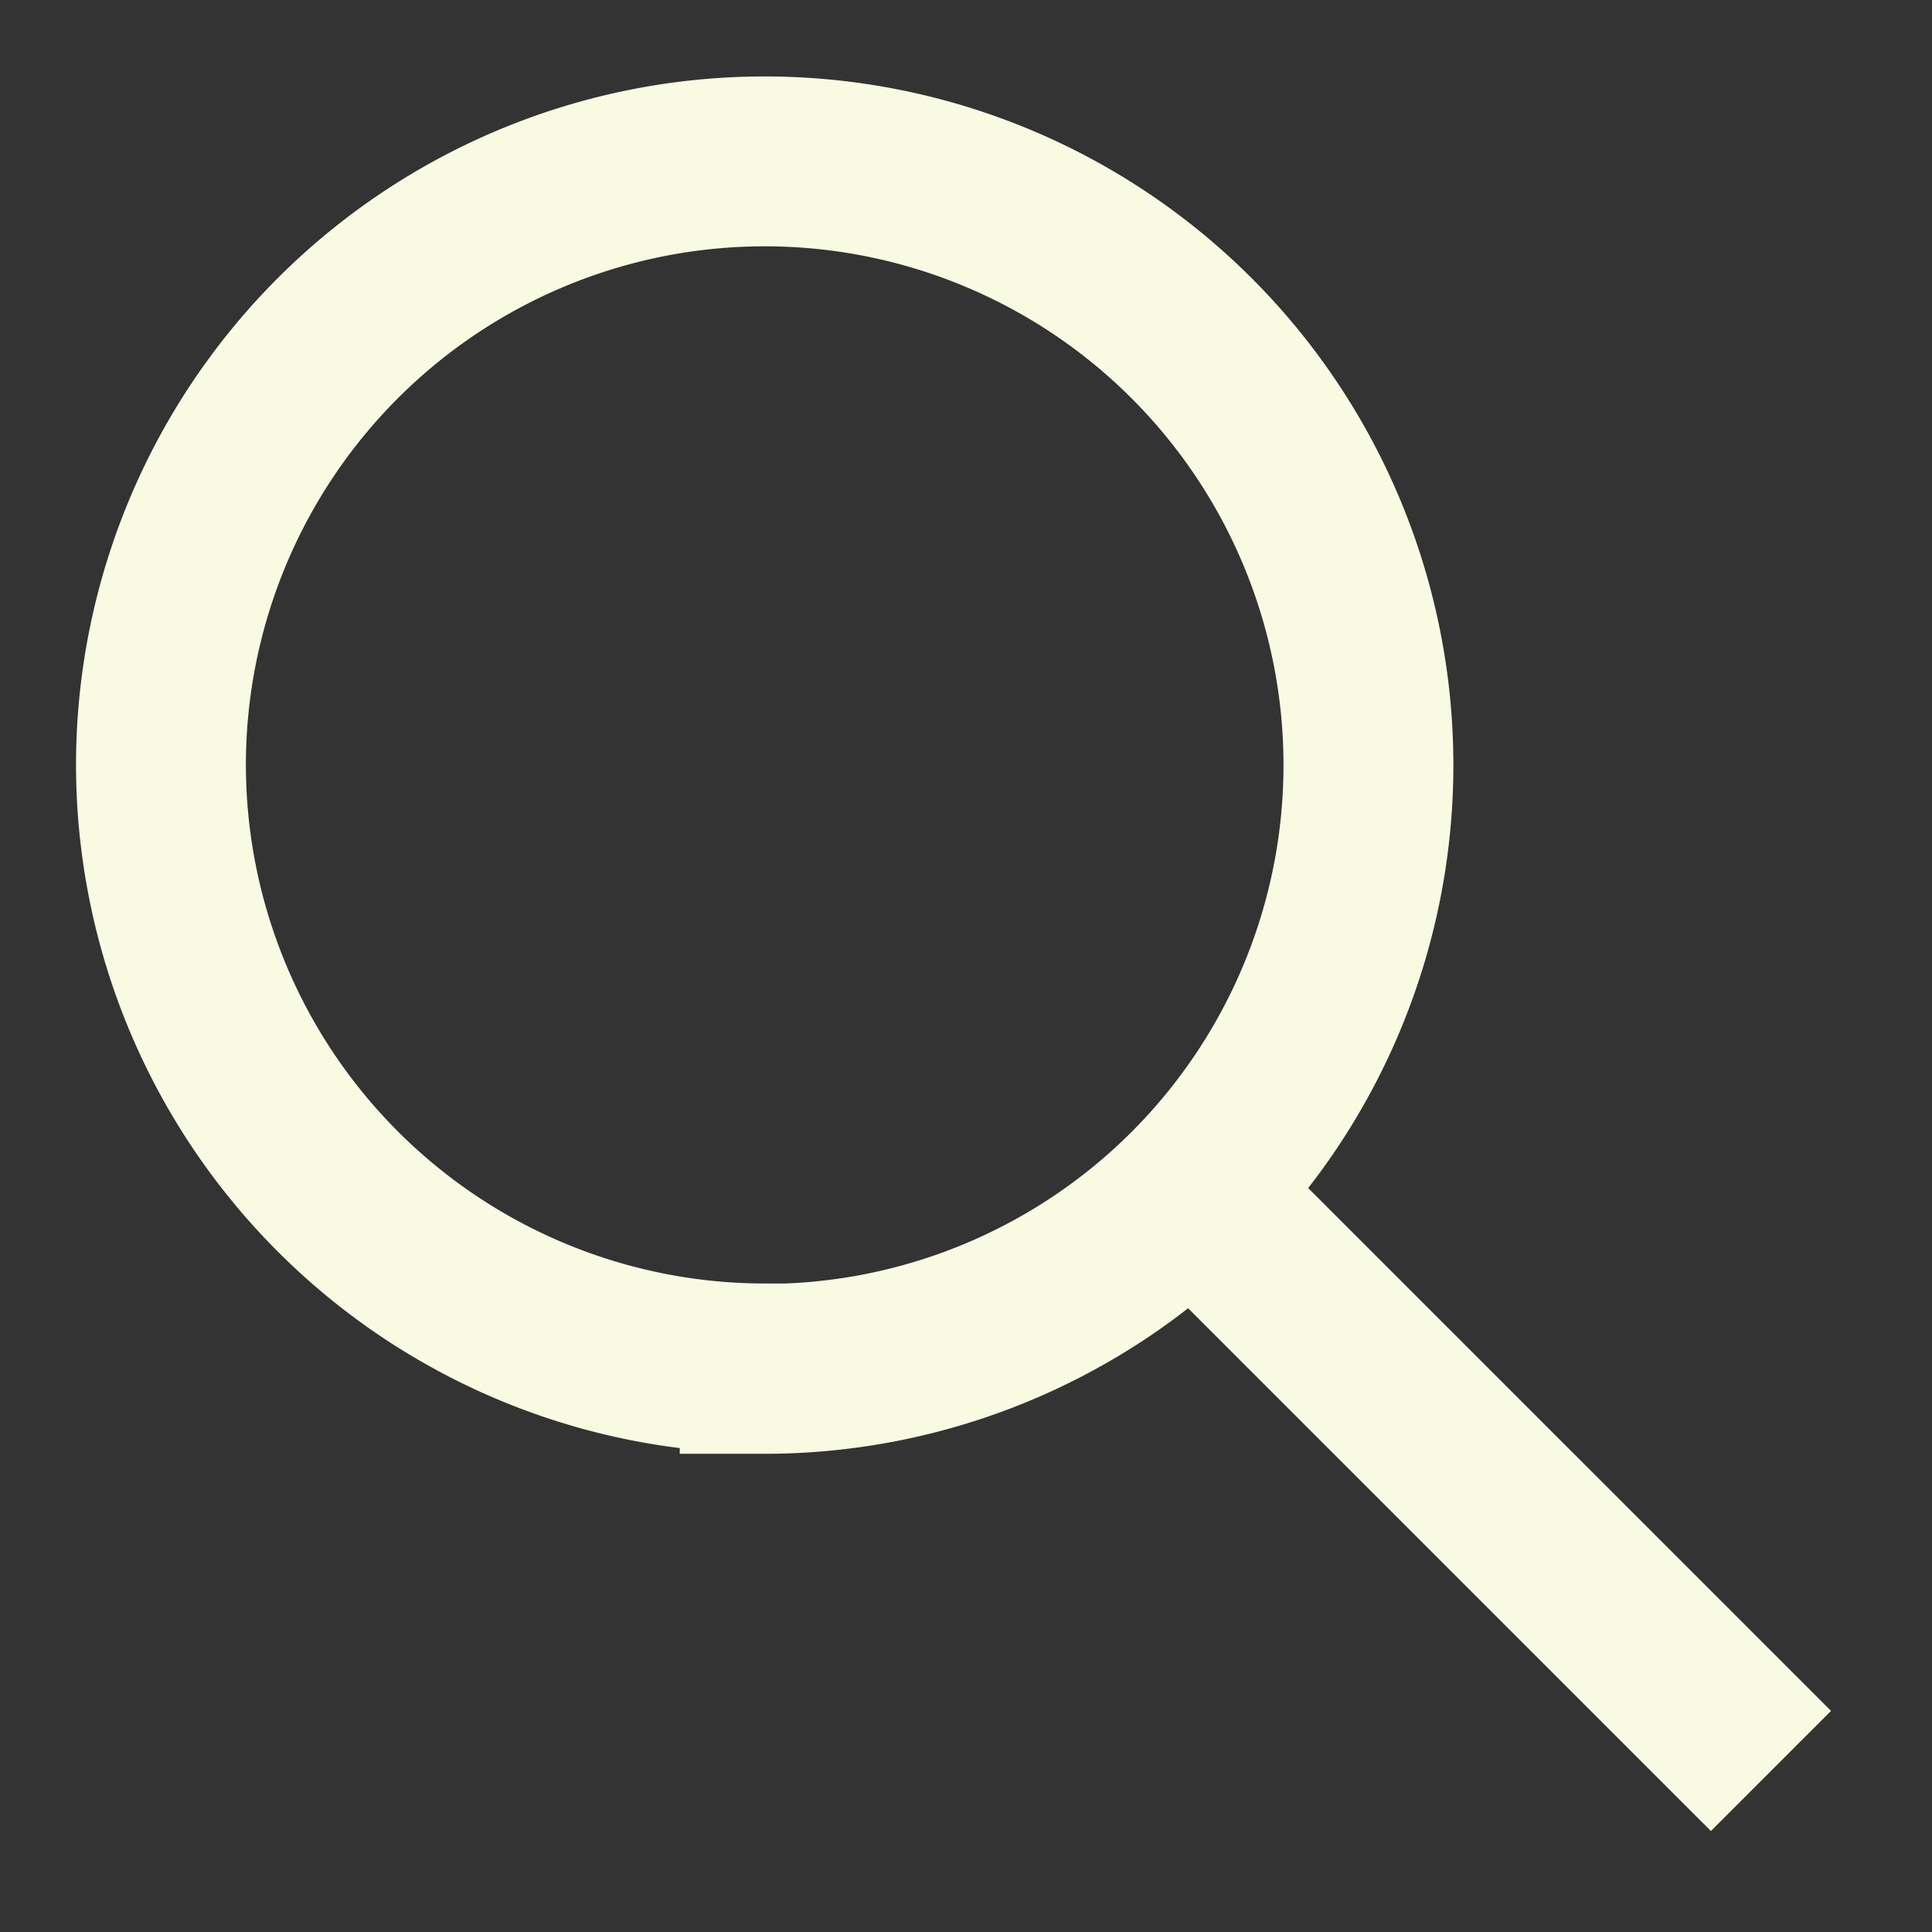
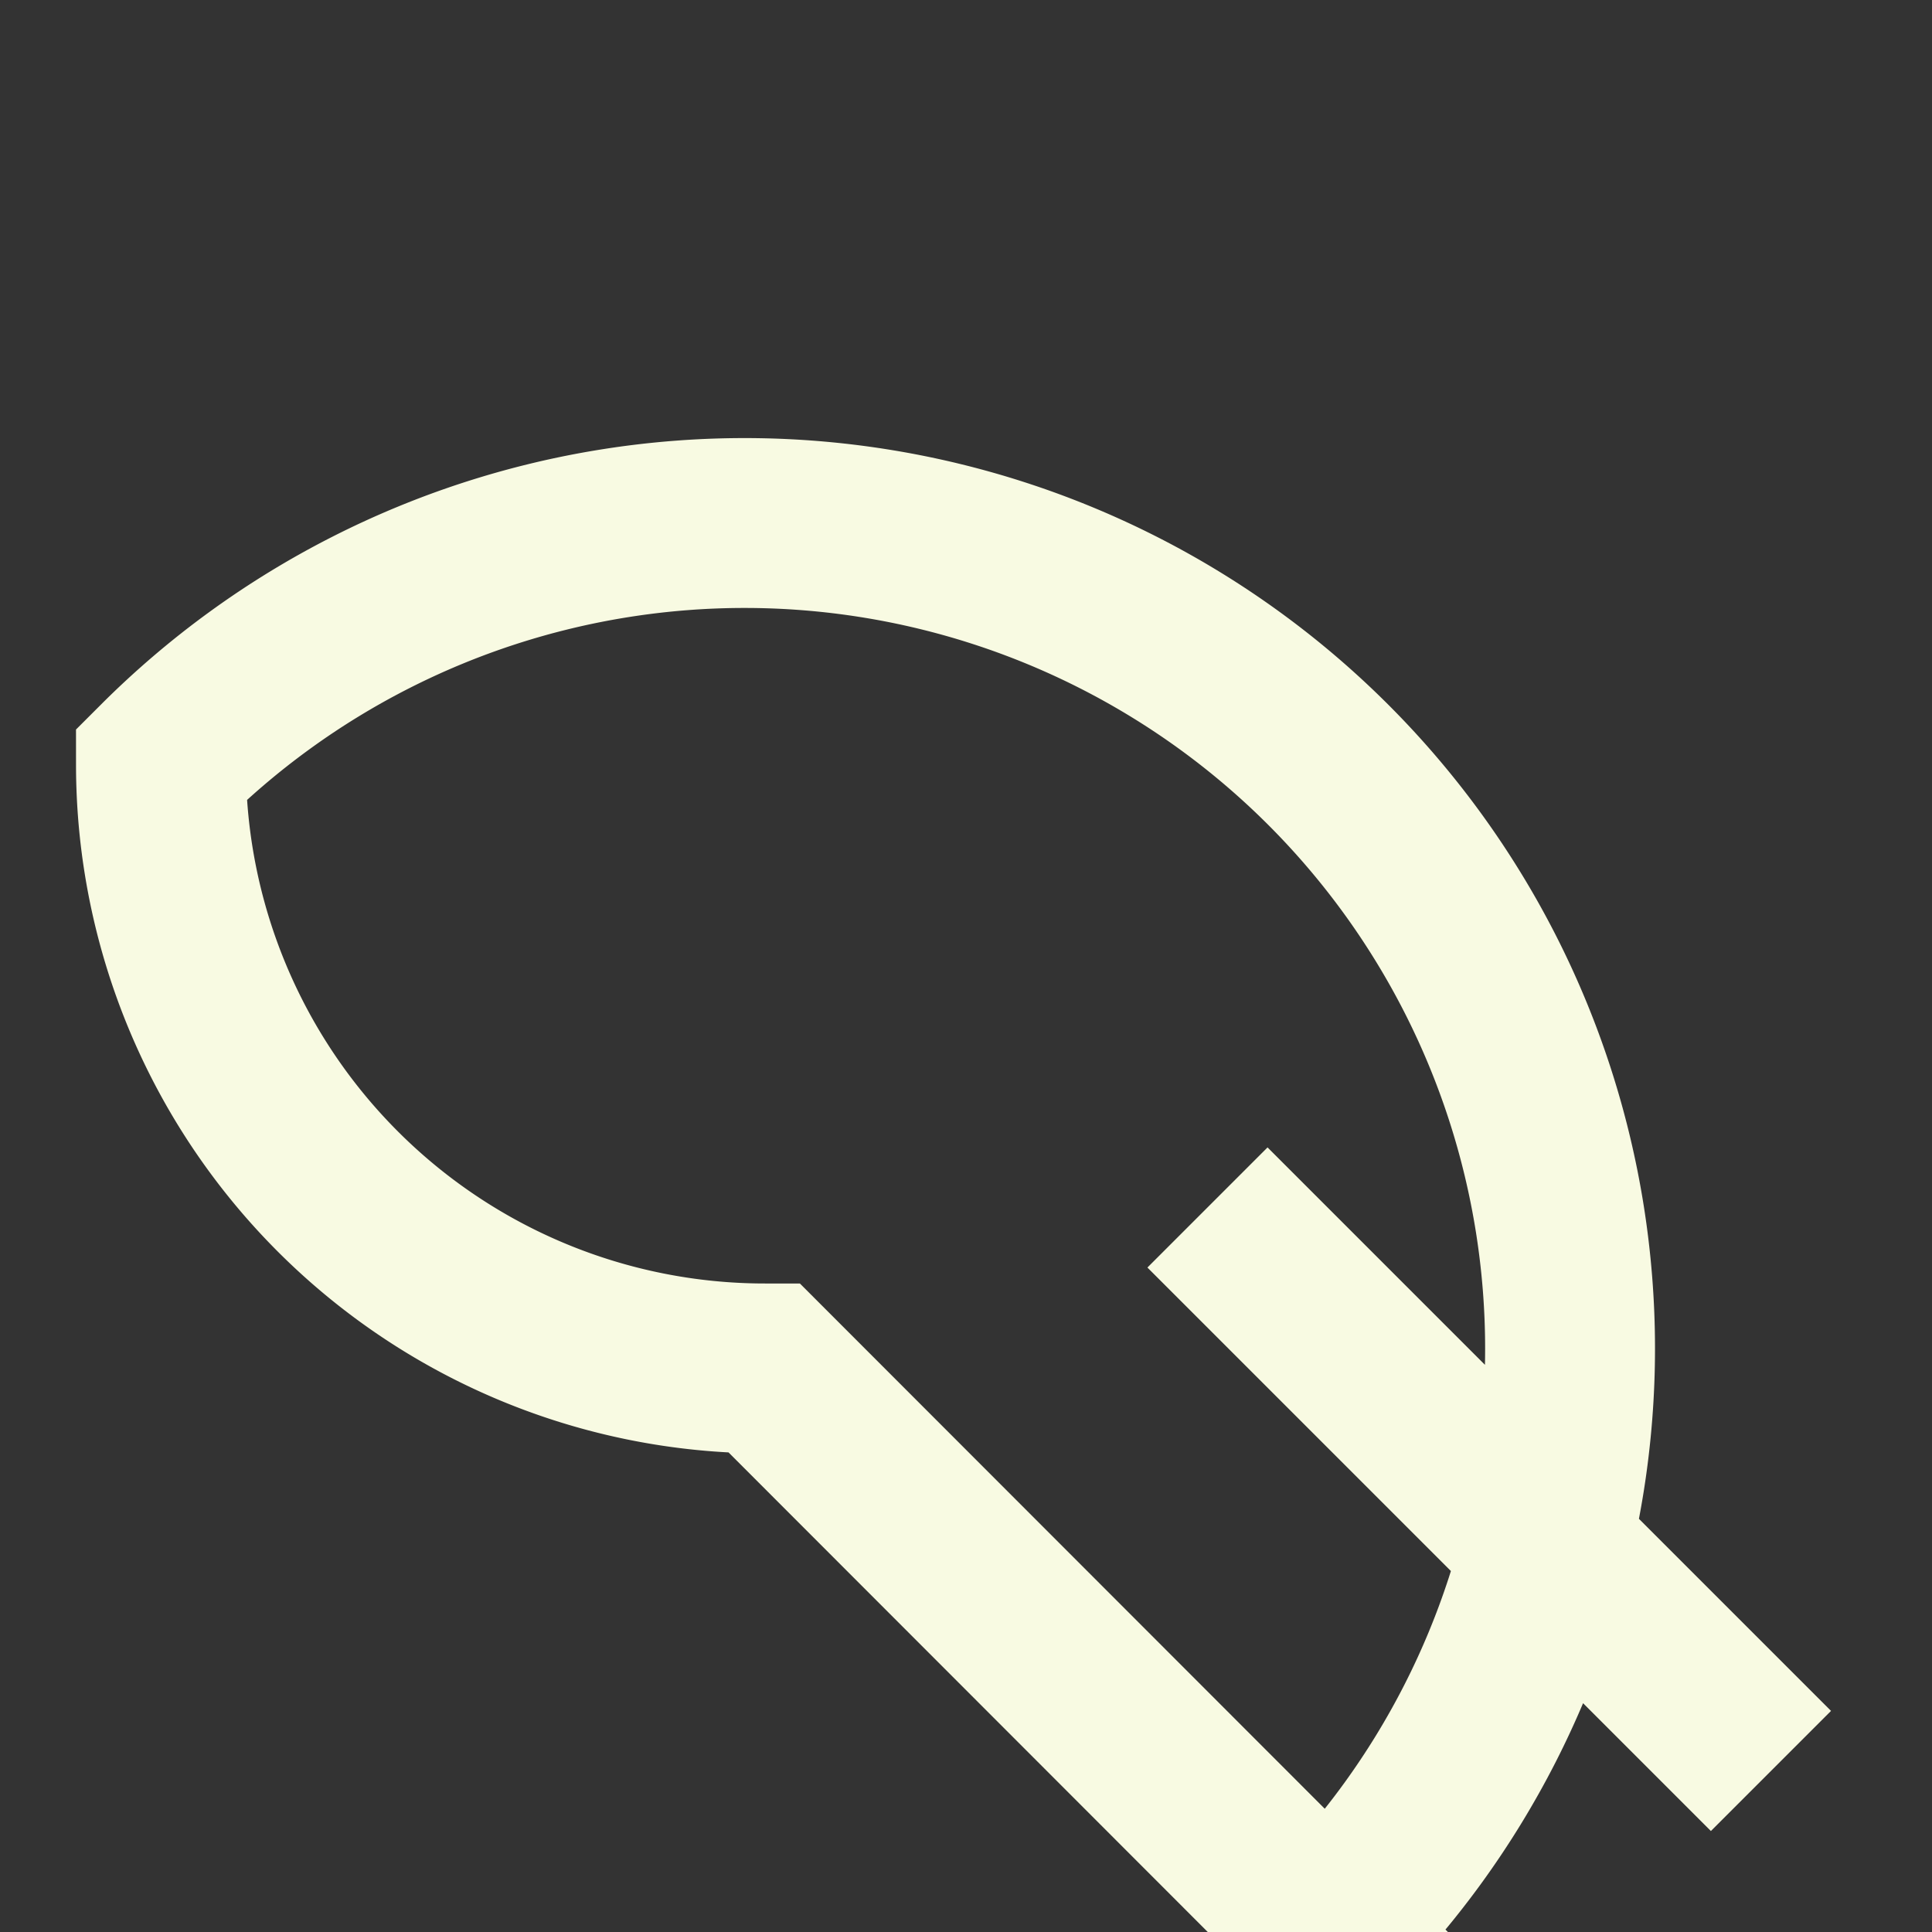
<svg xmlns="http://www.w3.org/2000/svg" width="22.746" height="22.746" viewBox="0 0 22.746 22.746">
  <rect x="0" y="0" width="22.746" height="22.746" fill="#333333" stroke="none" />
  <g id="Group_167671" data-name="Group 167671" transform="translate(-1337.254 -59.627)">
    <g id="search" transform="translate(1337.254 59.627)">
-       <path id="Path_13307" data-name="Path 13307" d="M16.321,16.321l6.634,6.634Zm-5.213,1.9A7.108,7.108,0,1,0,4,11.108,7.111,7.111,0,0,0,11.108,18.216Z" transform="translate(-2.105 -2.105)" fill="none" stroke="#f8fae2" stroke-width="2" />
-       <path id="Path_13308" data-name="Path 13308" d="M0,0H22.746V22.746H0Z" fill="none" />
+       <path id="Path_13307" data-name="Path 13307" d="M16.321,16.321l6.634,6.634m-5.213,1.9A7.108,7.108,0,1,0,4,11.108,7.111,7.111,0,0,0,11.108,18.216Z" transform="translate(-2.105 -2.105)" fill="none" stroke="#f8fae2" stroke-width="2" />
    </g>
  </g>
</svg>